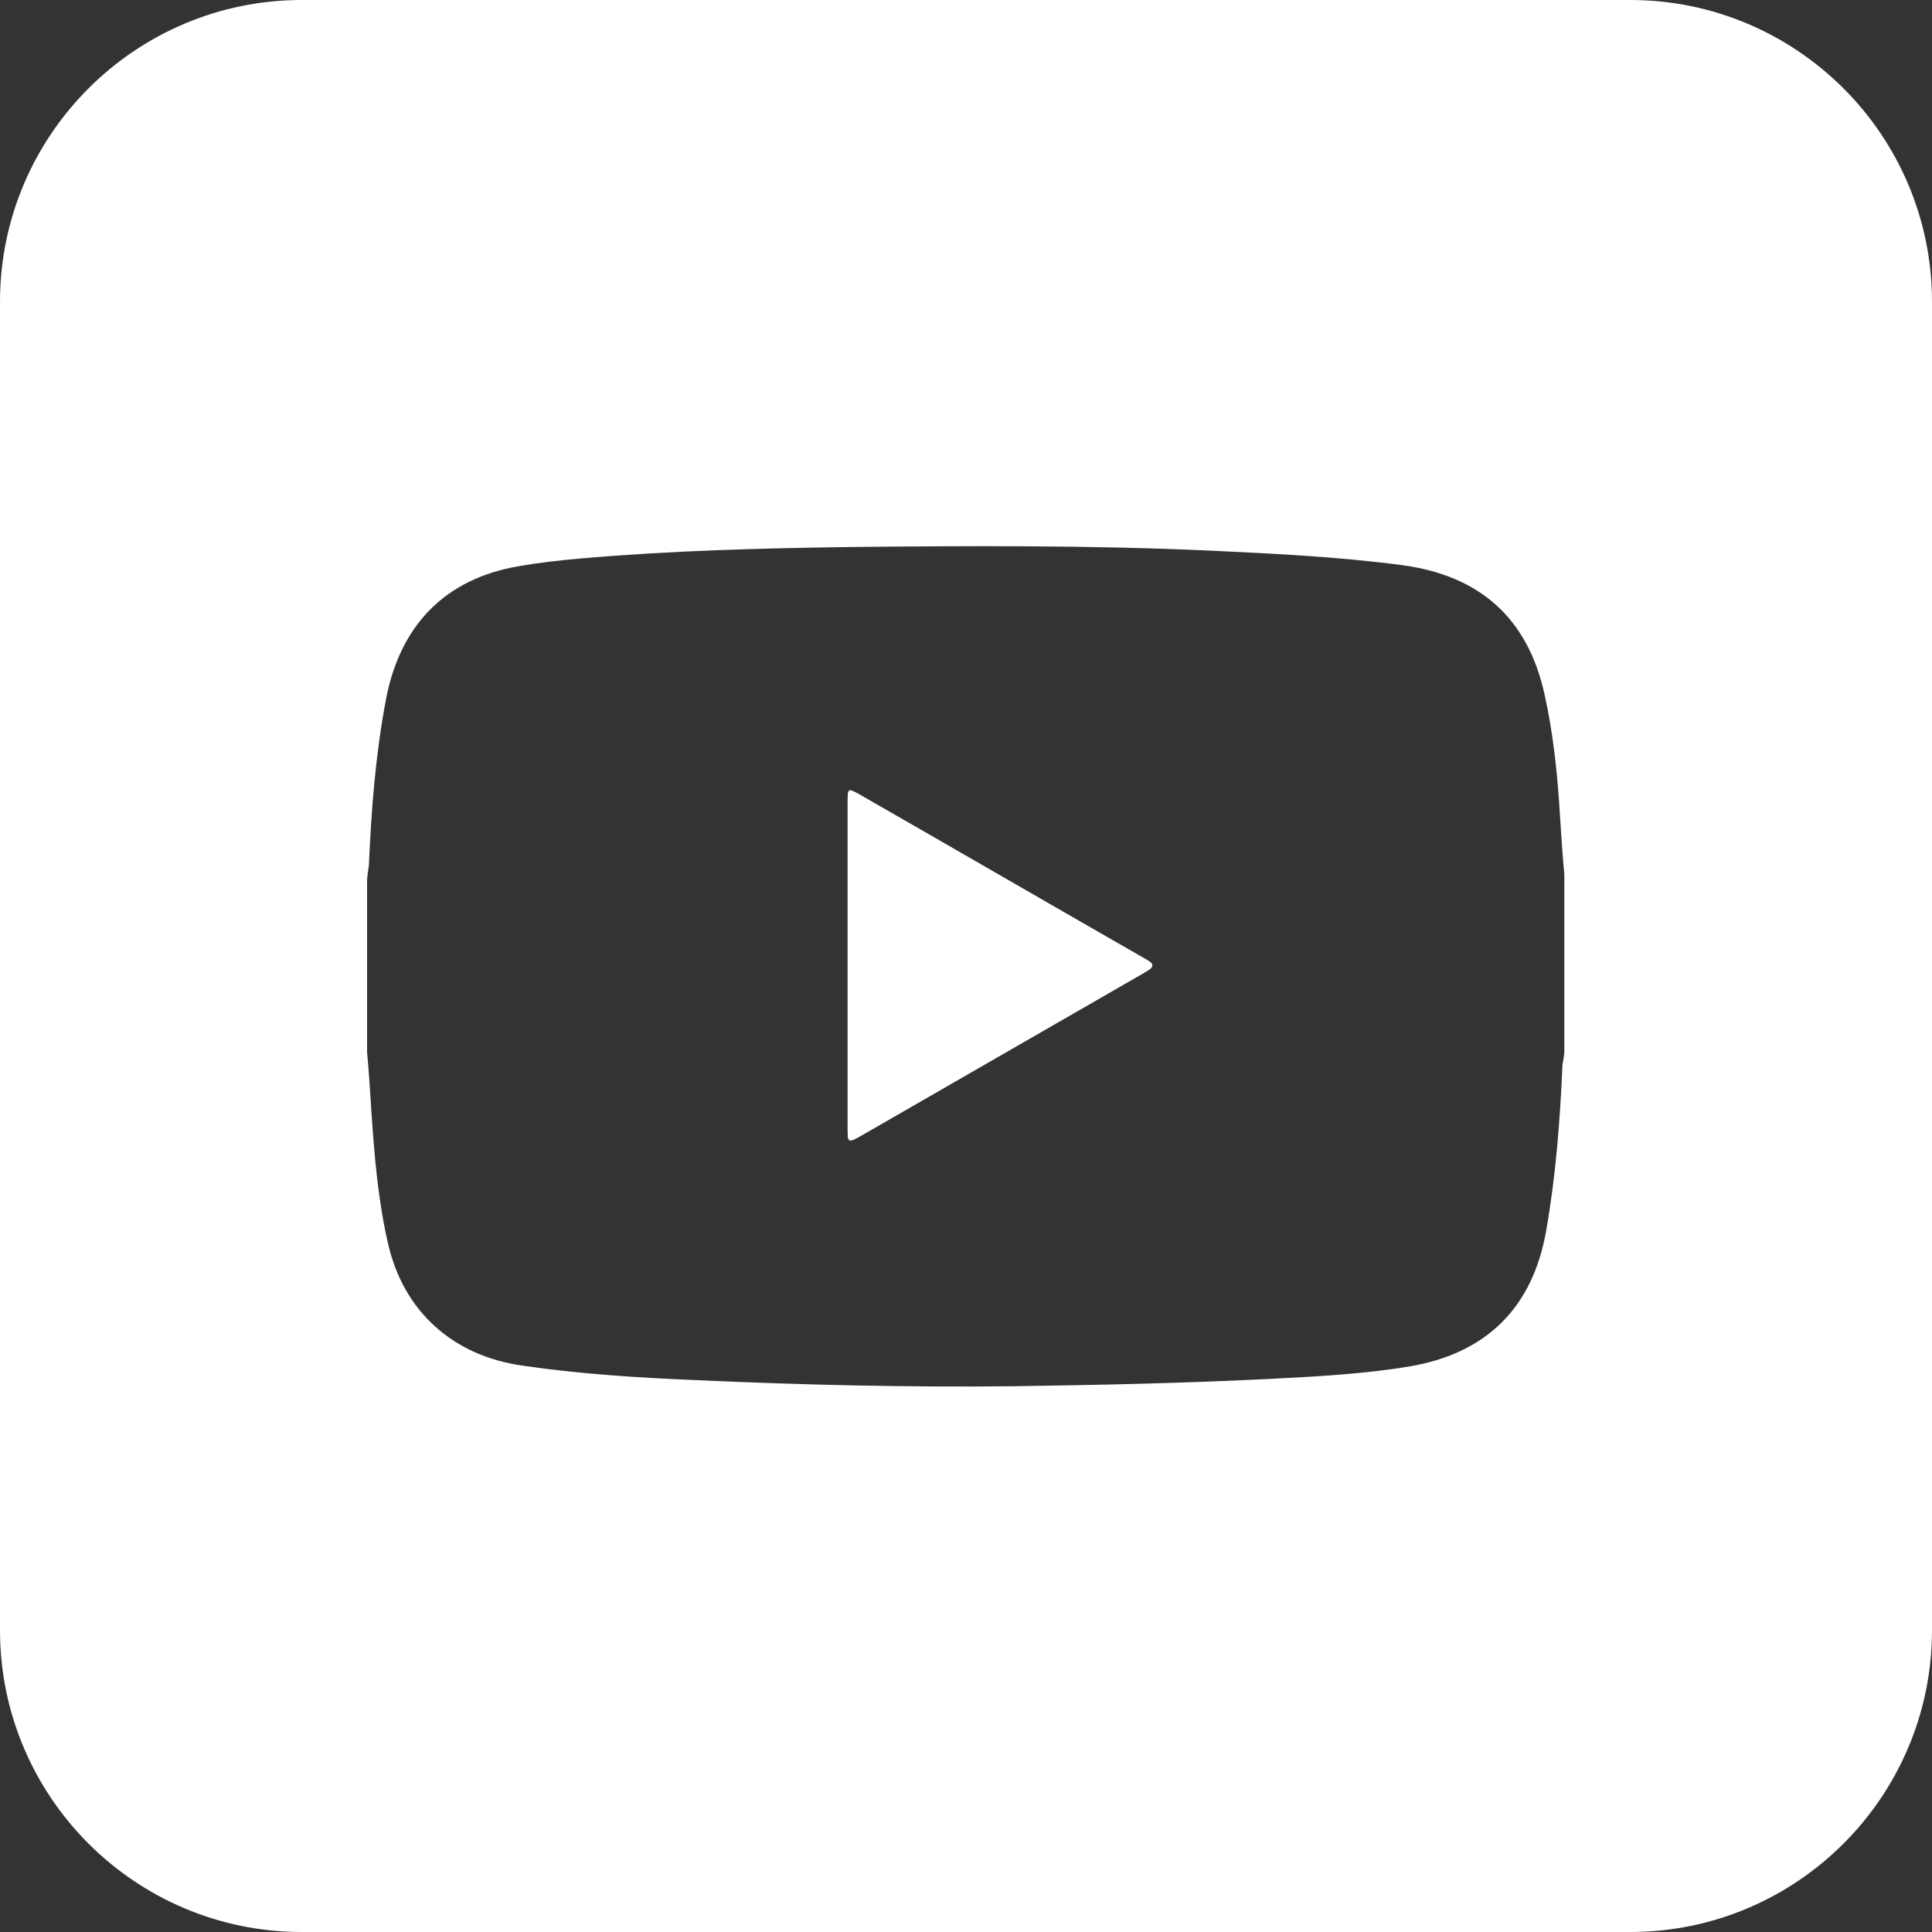
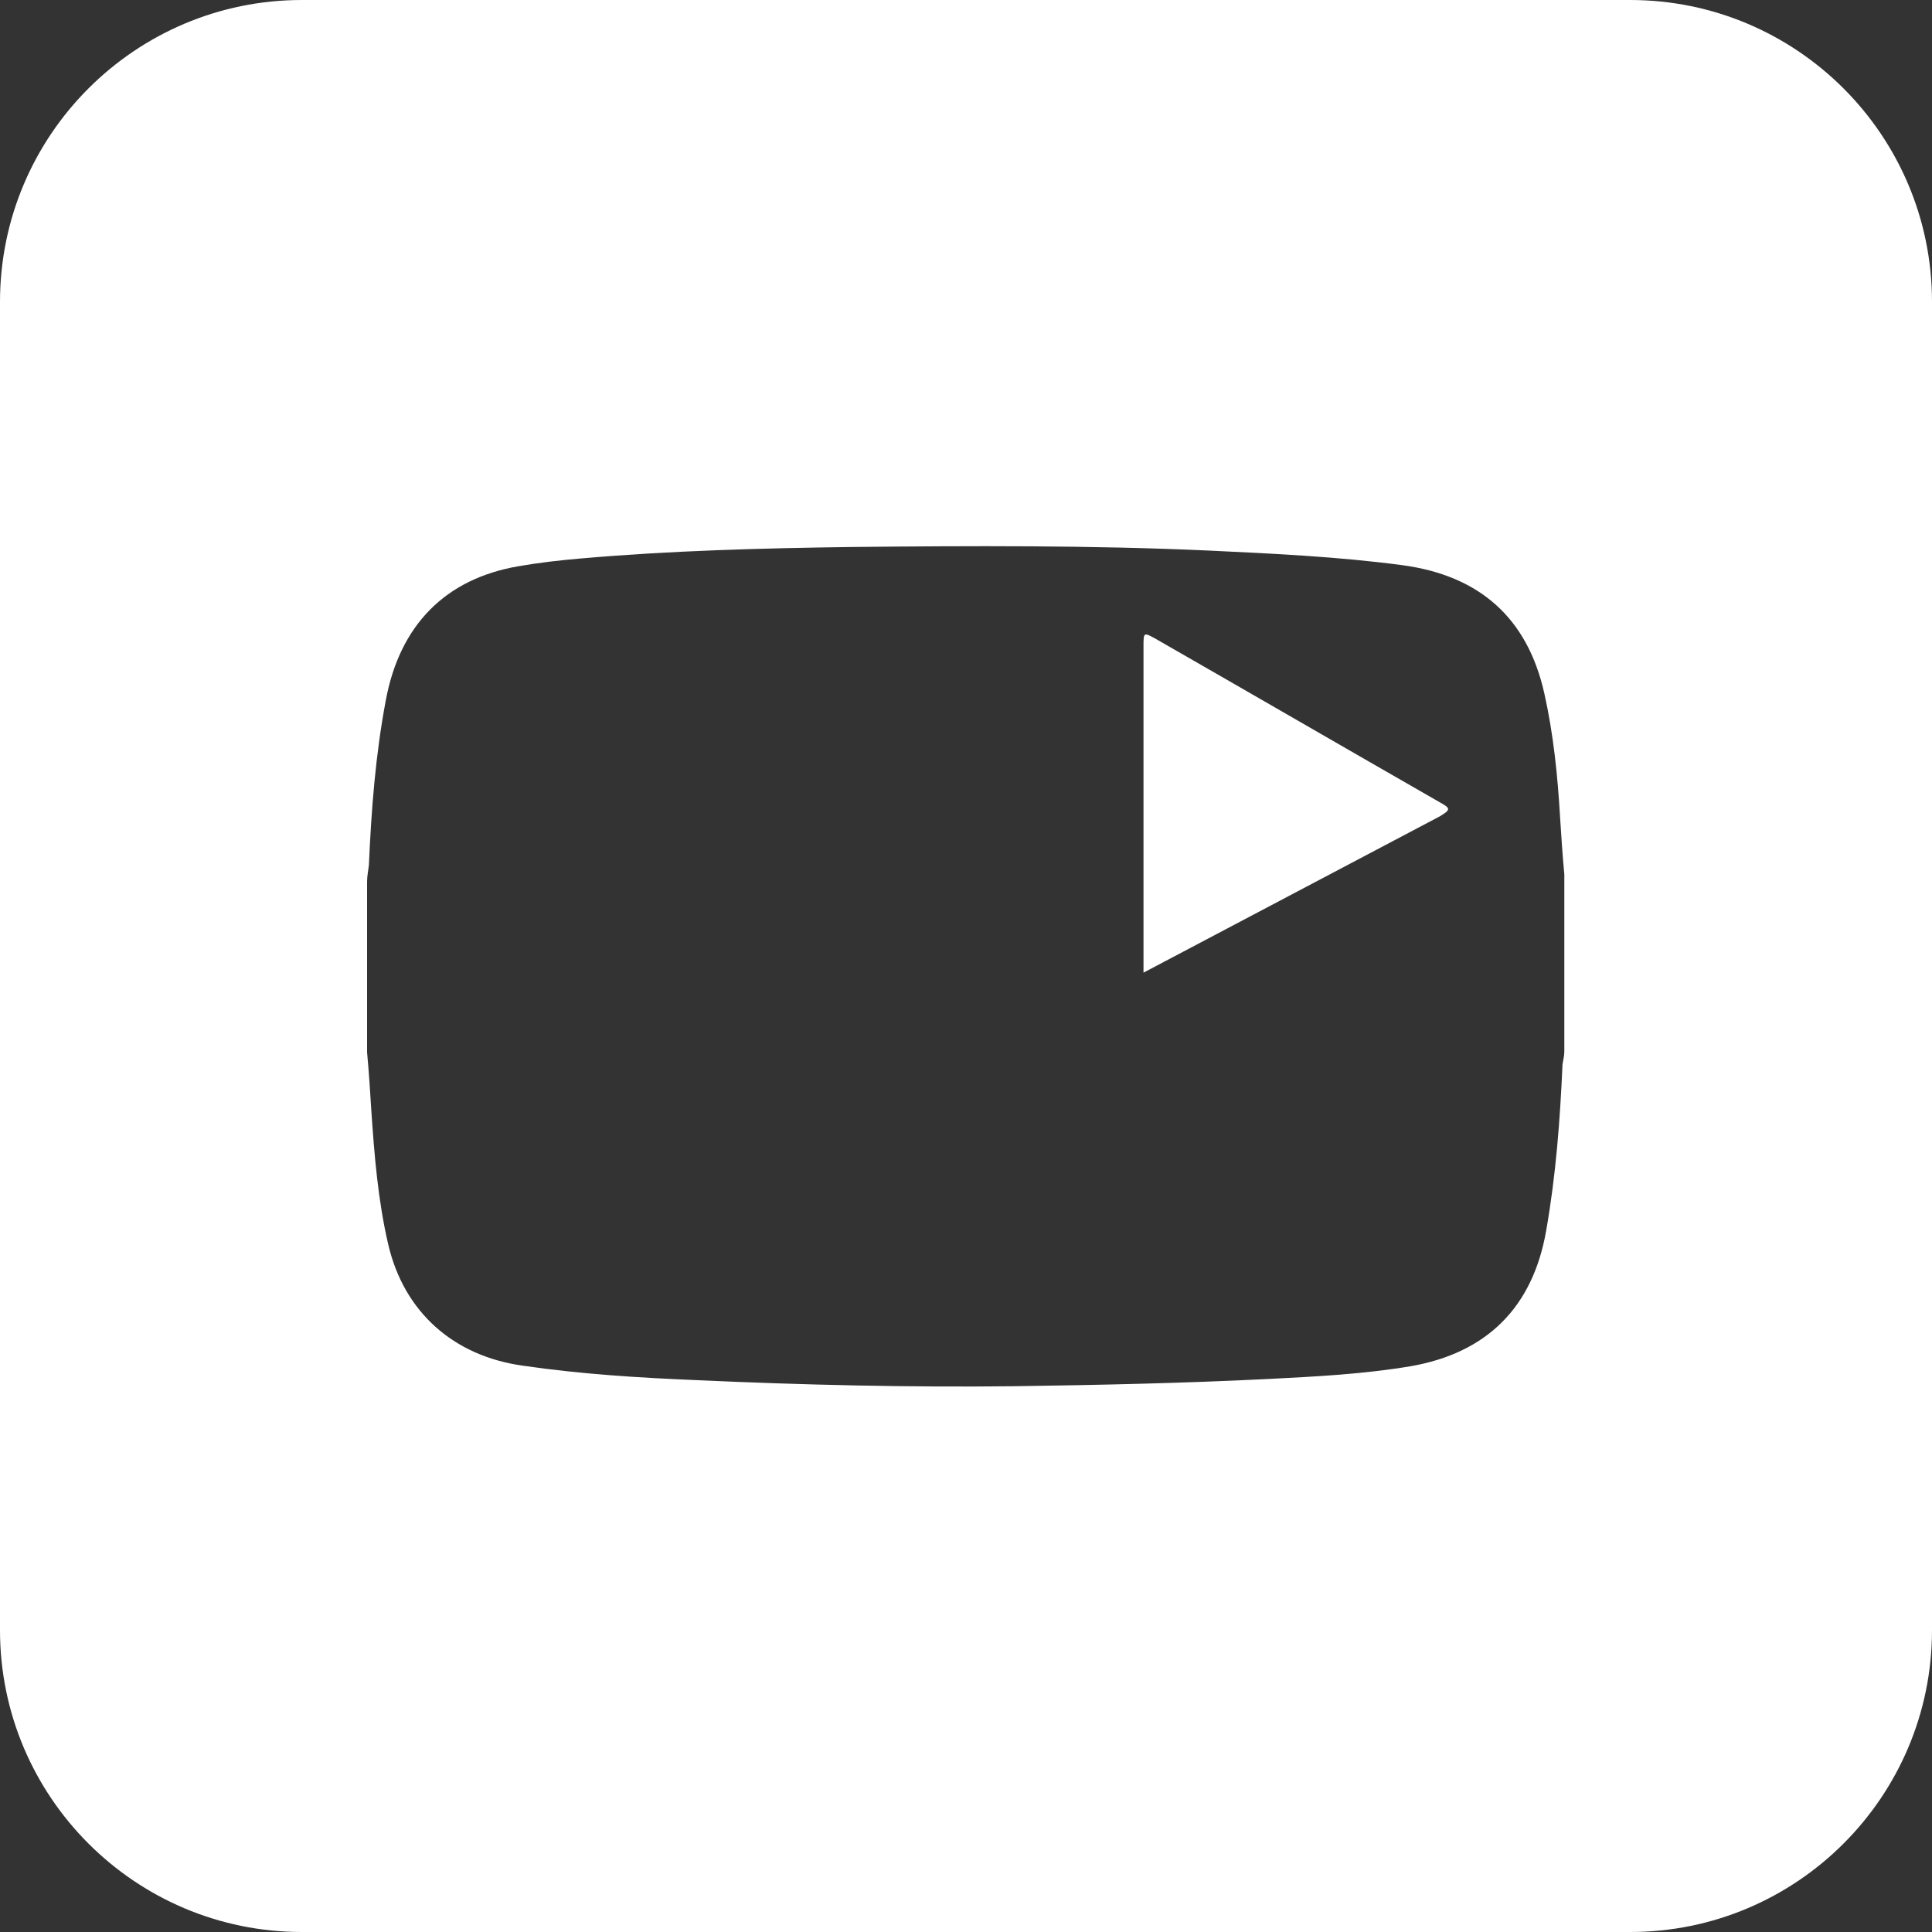
<svg xmlns="http://www.w3.org/2000/svg" id="Layer_1" version="1.1" viewBox="0 0 32 32">
  <rect x="0" y="0" width="32" height="32" fill="#333333" stroke="none" />
  <defs>
    <style>.st0{fill:#fff}</style>
  </defs>
  <path d="M27 0H5C2.24 0 0 2.24 0 5v22c0 2.76 2.24 5 5 5h22c2.76 0 5-2.24 5-5V5c0-2.76-2.24-5-5-5m-1.09 17.42c0 .07-.02.14-.03.21-.04.92-.11 1.84-.27 2.75-.22 1.27-.98 2.03-2.25 2.25-.78.13-1.56.17-2.35.21-1.4.07-2.8.1-4.2.12-1.75.02-3.51-.02-5.26-.1-.97-.04-1.93-.1-2.89-.24-1.15-.16-1.97-.89-2.23-2.01-.17-.73-.23-1.48-.28-2.22-.02-.32-.04-.64-.07-.96V14.6c0-.09.02-.18.03-.27.04-.92.11-1.83.28-2.73.23-1.24.98-2.01 2.19-2.22.34-.06.69-.1 1.04-.13 1.49-.13 2.99-.17 4.48-.19 1.98-.02 3.96-.03 5.94.06 1.06.05 2.12.1 3.18.24 1.28.17 2.08.87 2.36 2.13.15.67.22 1.36.26 2.05.02.31.04.63.07.94z" class="st0" />
-   <path d="M18.95 15.88c-1.57-.9-3.14-1.81-4.71-2.71-.19-.11-.2-.11-.2.13v5.4c0 .23.01.23.21.12 1.56-.9 3.13-1.8 4.69-2.7.19-.11.19-.12 0-.23Z" class="st0" />
-   <path d="M18.94 16.11c-1.56.9-3.13 1.8-4.69 2.7-.2.11-.21.11-.21-.12v-5.4c0-.24 0-.24.2-.13 1.57.9 3.14 1.81 4.71 2.71.18.1.18.12 0 .23Z" class="st0" />
+   <path d="M18.94 16.11v-5.4c0-.24 0-.24.2-.13 1.57.9 3.14 1.81 4.71 2.71.18.1.18.12 0 .23Z" class="st0" />
</svg>